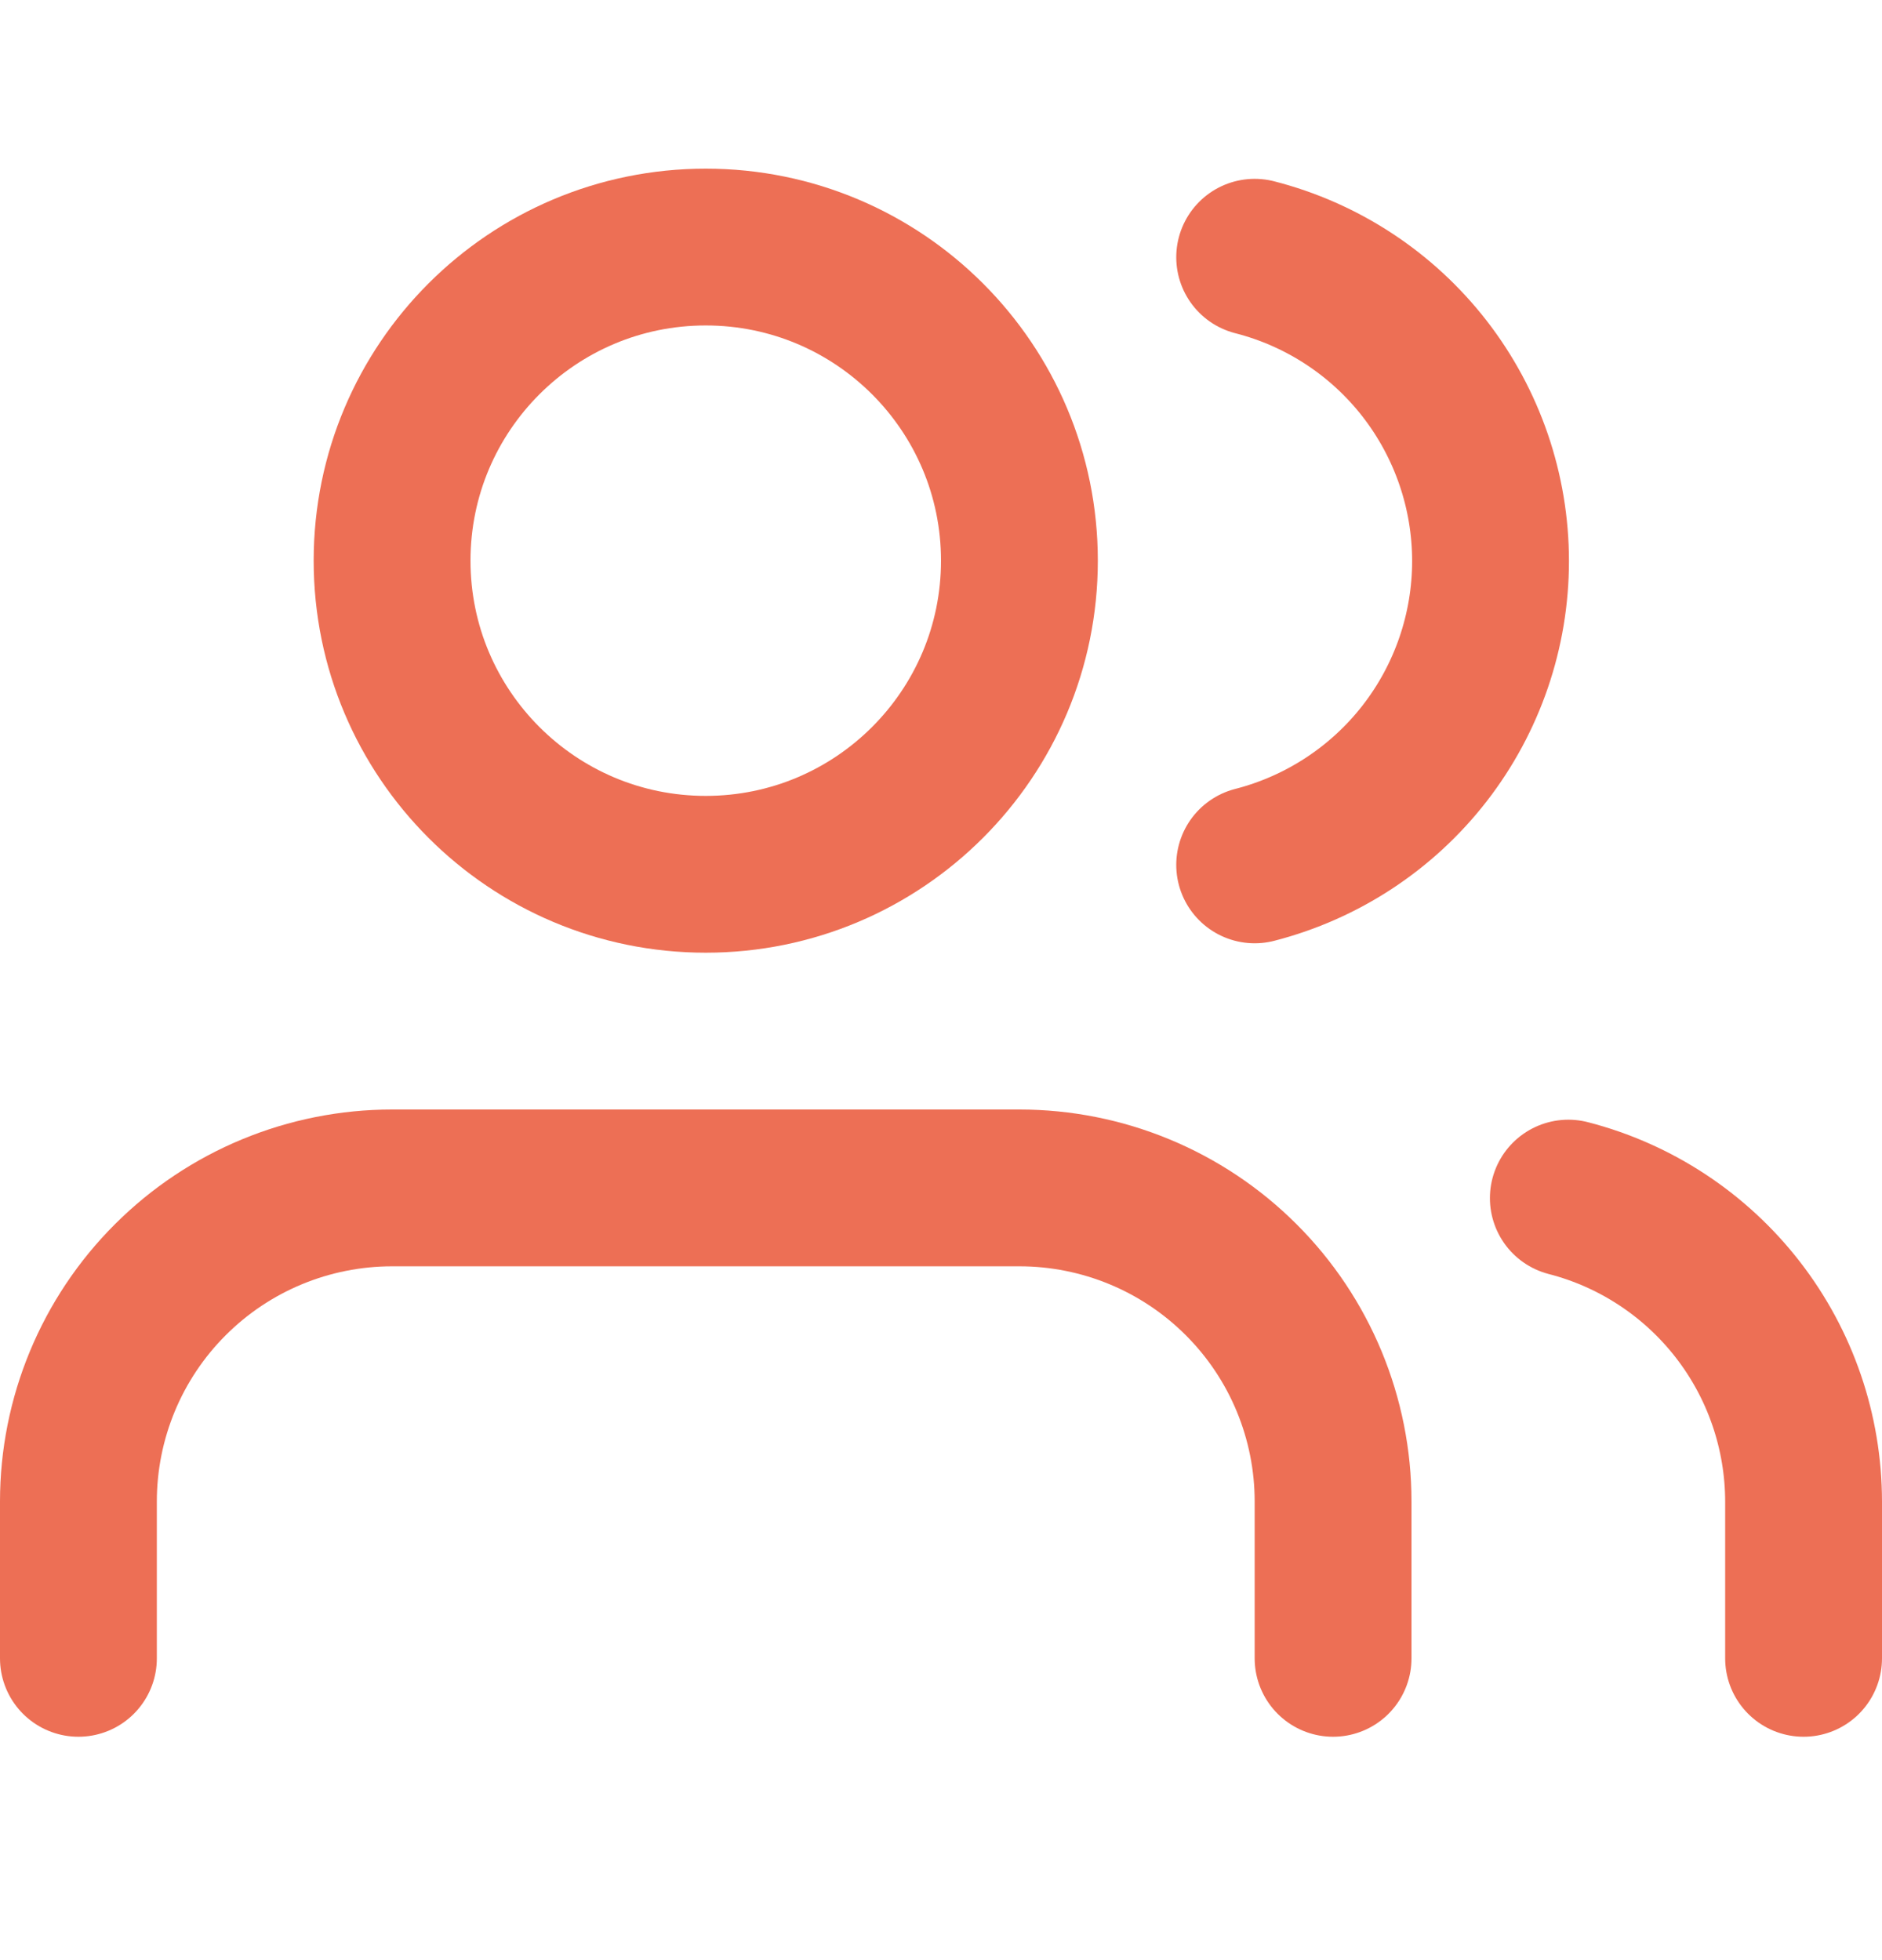
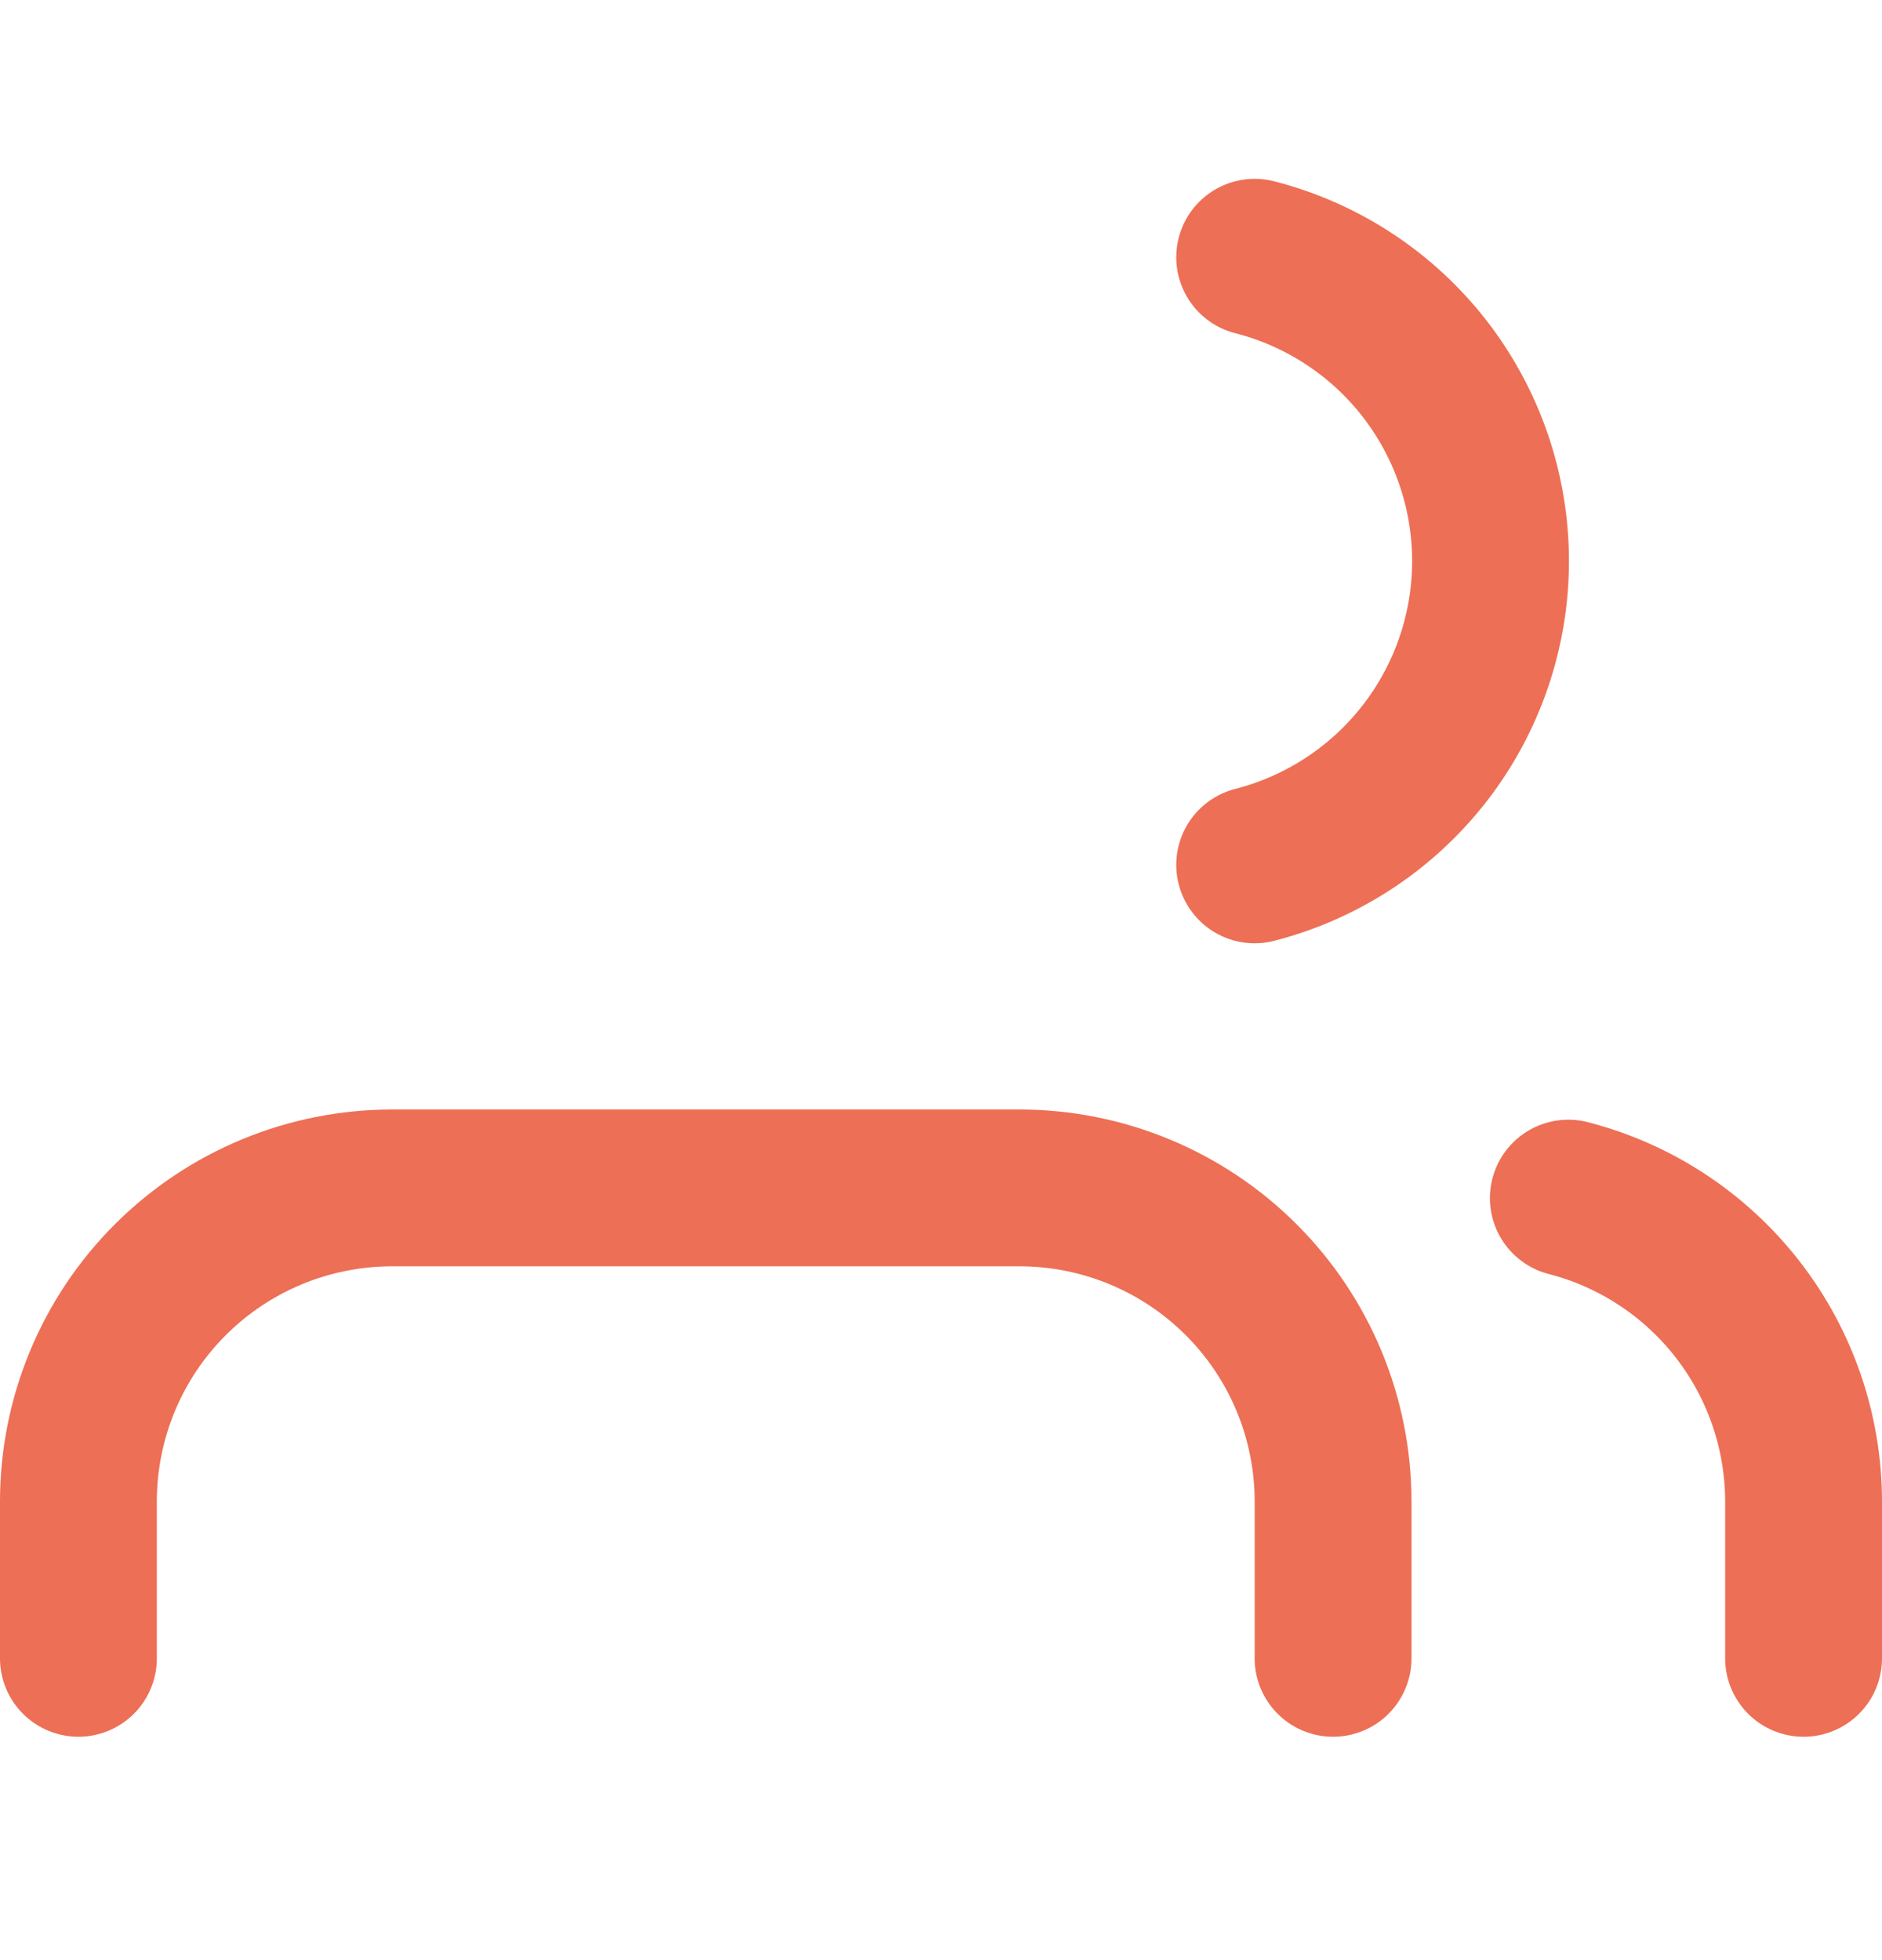
<svg xmlns="http://www.w3.org/2000/svg" width="24" height="25" viewBox="0 0 24 25" fill="none">
  <path d="M17 21.151V19.151C17 18.09 16.579 17.072 15.828 16.322C15.078 15.572 14.061 15.151 13 15.151H5C3.939 15.151 2.922 15.572 2.172 16.322C1.421 17.072 1 18.09 1 19.151V21.151" stroke="#ED6F55" stroke-width="2" stroke-linecap="round" stroke-linejoin="round" />
-   <path d="M9 11.151C11.209 11.151 13 9.36 13 7.151C13 4.941 11.209 3.151 9 3.151C6.791 3.151 5 4.941 5 7.151C5 9.36 6.791 11.151 9 11.151Z" stroke="#ED6F55" stroke-width="2" stroke-linecap="round" stroke-linejoin="round" />
  <path d="M23 21.151V19.151C22.999 18.264 22.704 17.403 22.161 16.703C21.618 16.003 20.858 15.502 20 15.281" stroke="#ED6F55" stroke-width="2" stroke-linecap="round" stroke-linejoin="round" />
  <path d="M16 3.281C16.86 3.501 17.623 4.001 18.168 4.703C18.712 5.405 19.008 6.267 19.008 7.156C19.008 8.044 18.712 8.907 18.168 9.608C17.623 10.31 16.86 10.81 16 11.031" stroke="#ED6F55" stroke-width="2" stroke-linecap="round" stroke-linejoin="round" />
</svg>